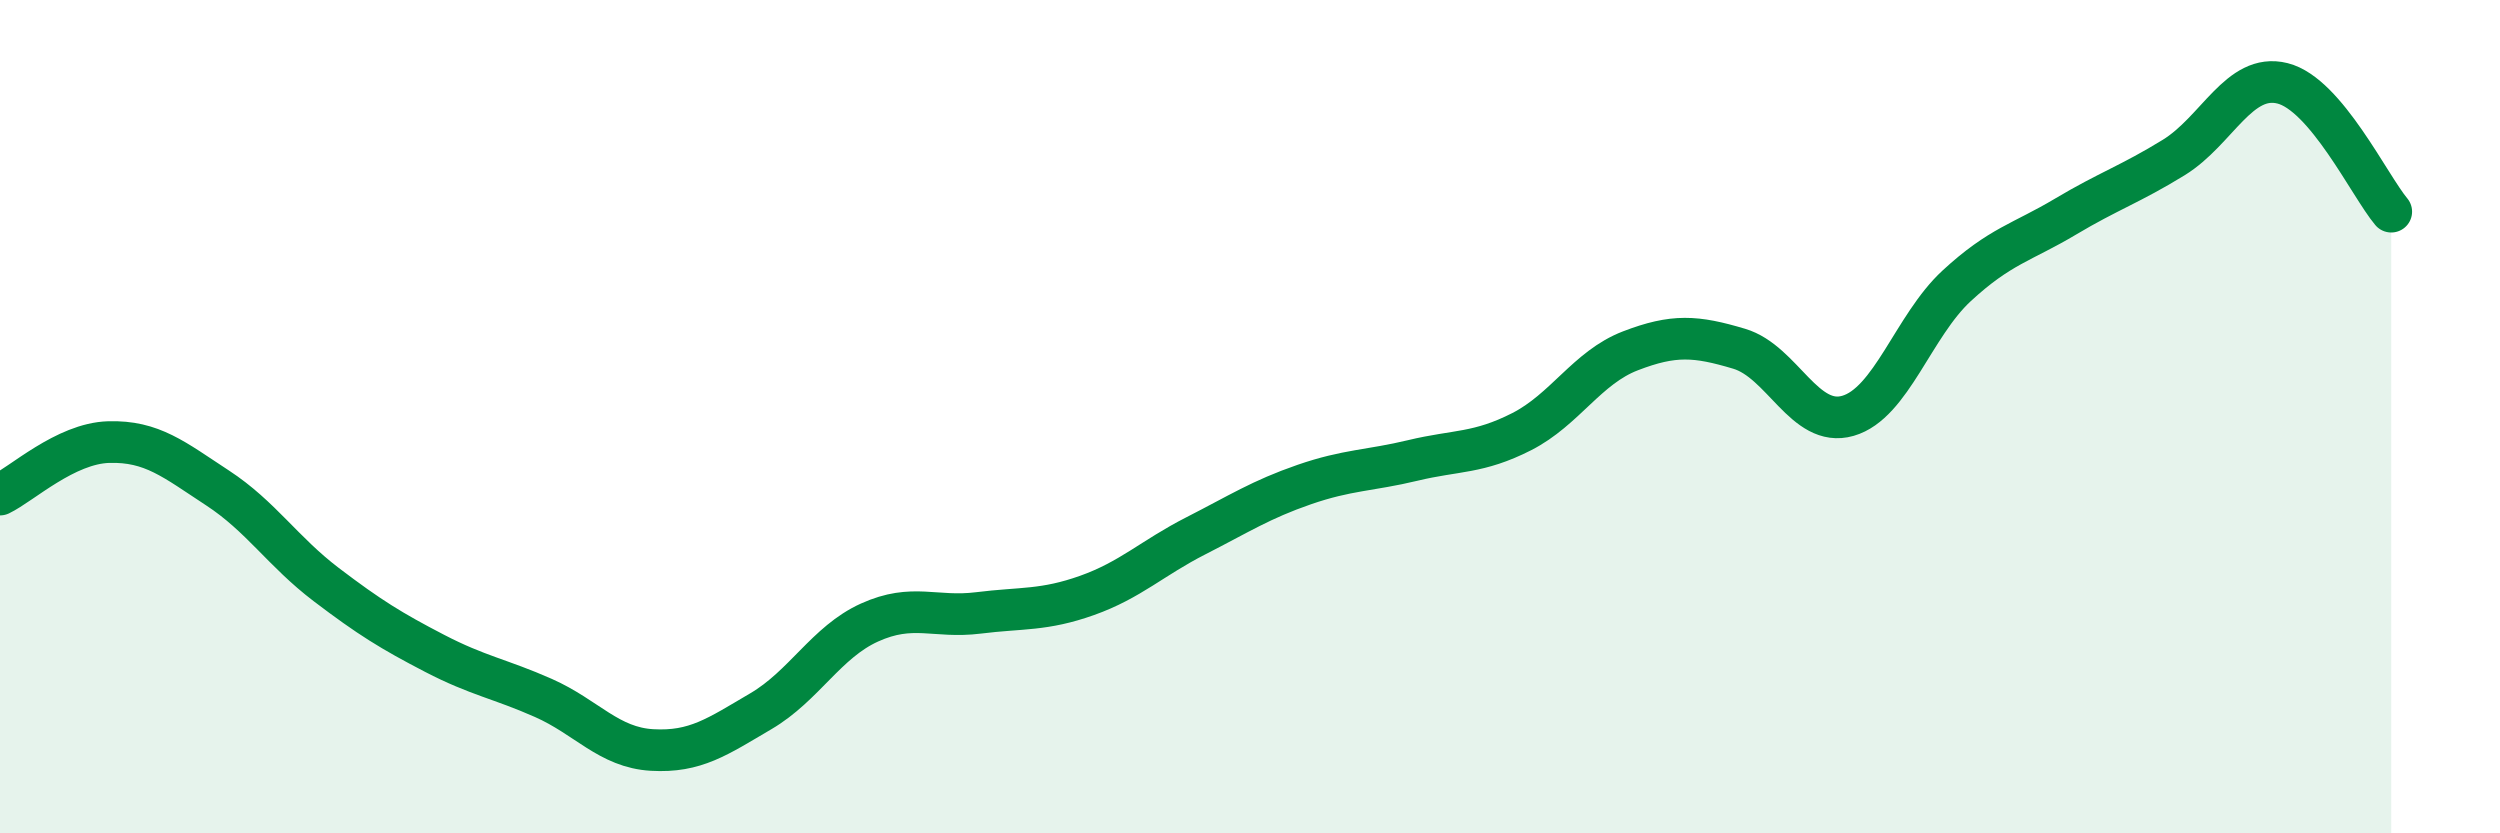
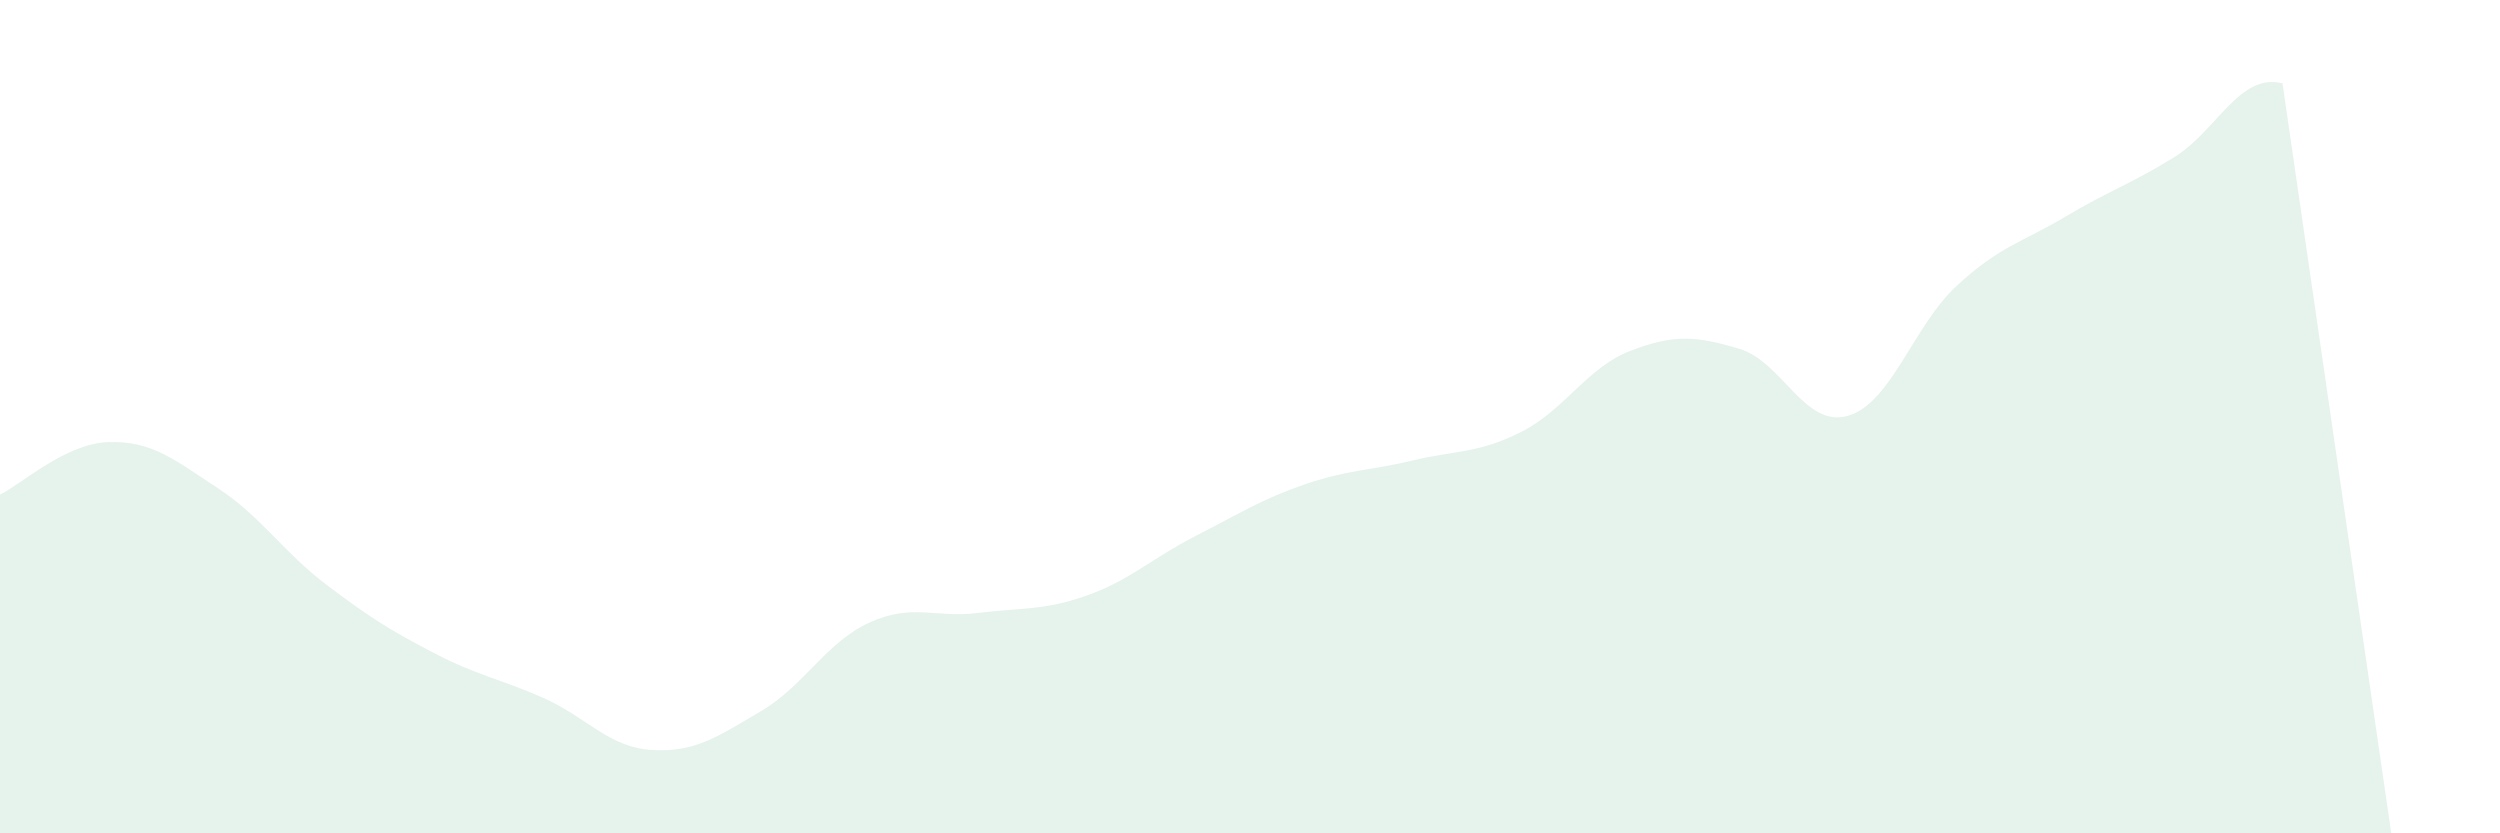
<svg xmlns="http://www.w3.org/2000/svg" width="60" height="20" viewBox="0 0 60 20">
-   <path d="M 0,11.87 C 0.52,11.62 1.57,10.64 2.61,10.61 C 3.65,10.58 4.18,11.03 5.22,11.71 C 6.26,12.39 6.79,13.24 7.83,14.03 C 8.87,14.82 9.39,15.14 10.43,15.68 C 11.47,16.22 12,16.29 13.04,16.75 C 14.08,17.21 14.61,17.94 15.65,18 C 16.69,18.06 17.22,17.68 18.26,17.07 C 19.3,16.46 19.83,15.41 20.87,14.94 C 21.91,14.47 22.44,14.84 23.48,14.71 C 24.52,14.58 25.05,14.66 26.09,14.29 C 27.13,13.92 27.66,13.39 28.7,12.86 C 29.74,12.33 30.26,11.99 31.3,11.63 C 32.34,11.27 32.87,11.3 33.91,11.05 C 34.95,10.8 35.48,10.89 36.52,10.36 C 37.56,9.83 38.09,8.82 39.13,8.42 C 40.17,8.02 40.7,8.06 41.74,8.37 C 42.78,8.68 43.31,10.28 44.35,9.98 C 45.39,9.68 45.92,7.82 46.96,6.86 C 48,5.9 48.53,5.82 49.57,5.2 C 50.61,4.58 51.13,4.42 52.17,3.78 C 53.21,3.14 53.74,1.74 54.78,2 C 55.82,2.26 56.87,4.46 57.39,5.08L57.39 20L0 20Z" fill="#008740" opacity="0.1" stroke-linecap="round" stroke-linejoin="round" />
-   <path d="M 0,11.87 C 0.52,11.62 1.57,10.64 2.61,10.61 C 3.65,10.58 4.18,11.03 5.22,11.71 C 6.26,12.39 6.79,13.24 7.83,14.03 C 8.87,14.82 9.39,15.14 10.43,15.68 C 11.47,16.22 12,16.29 13.04,16.75 C 14.08,17.21 14.61,17.94 15.65,18 C 16.69,18.06 17.22,17.68 18.26,17.07 C 19.3,16.46 19.83,15.41 20.87,14.94 C 21.91,14.47 22.44,14.84 23.48,14.71 C 24.52,14.58 25.05,14.66 26.09,14.29 C 27.13,13.92 27.66,13.39 28.7,12.86 C 29.74,12.33 30.26,11.99 31.3,11.63 C 32.34,11.27 32.87,11.3 33.91,11.05 C 34.95,10.8 35.48,10.89 36.52,10.36 C 37.56,9.83 38.09,8.82 39.13,8.42 C 40.17,8.02 40.7,8.06 41.74,8.37 C 42.78,8.68 43.31,10.28 44.35,9.98 C 45.39,9.68 45.92,7.82 46.96,6.86 C 48,5.9 48.53,5.82 49.57,5.2 C 50.61,4.58 51.13,4.42 52.17,3.78 C 53.21,3.14 53.74,1.74 54.78,2 C 55.82,2.26 56.87,4.46 57.39,5.08" stroke="#008740" stroke-width="1" fill="none" stroke-linecap="round" stroke-linejoin="round" />
+   <path d="M 0,11.87 C 0.52,11.62 1.57,10.64 2.61,10.61 C 3.65,10.58 4.18,11.03 5.22,11.71 C 6.26,12.39 6.79,13.24 7.83,14.03 C 8.87,14.82 9.39,15.14 10.43,15.68 C 11.47,16.22 12,16.29 13.04,16.75 C 14.08,17.21 14.61,17.94 15.65,18 C 16.69,18.06 17.22,17.68 18.26,17.07 C 19.3,16.46 19.83,15.41 20.87,14.94 C 21.91,14.47 22.44,14.84 23.48,14.71 C 24.52,14.58 25.05,14.66 26.09,14.29 C 27.13,13.92 27.66,13.39 28.7,12.86 C 29.74,12.33 30.26,11.99 31.3,11.63 C 32.34,11.27 32.87,11.3 33.91,11.05 C 34.95,10.8 35.48,10.89 36.52,10.36 C 37.56,9.83 38.09,8.82 39.13,8.42 C 40.17,8.02 40.7,8.06 41.74,8.37 C 42.78,8.68 43.31,10.28 44.35,9.98 C 45.39,9.68 45.92,7.82 46.96,6.86 C 48,5.9 48.53,5.82 49.57,5.2 C 50.61,4.58 51.13,4.42 52.17,3.78 C 53.21,3.14 53.74,1.74 54.78,2 L57.39 20L0 20Z" fill="#008740" opacity="0.1" stroke-linecap="round" stroke-linejoin="round" />
</svg>